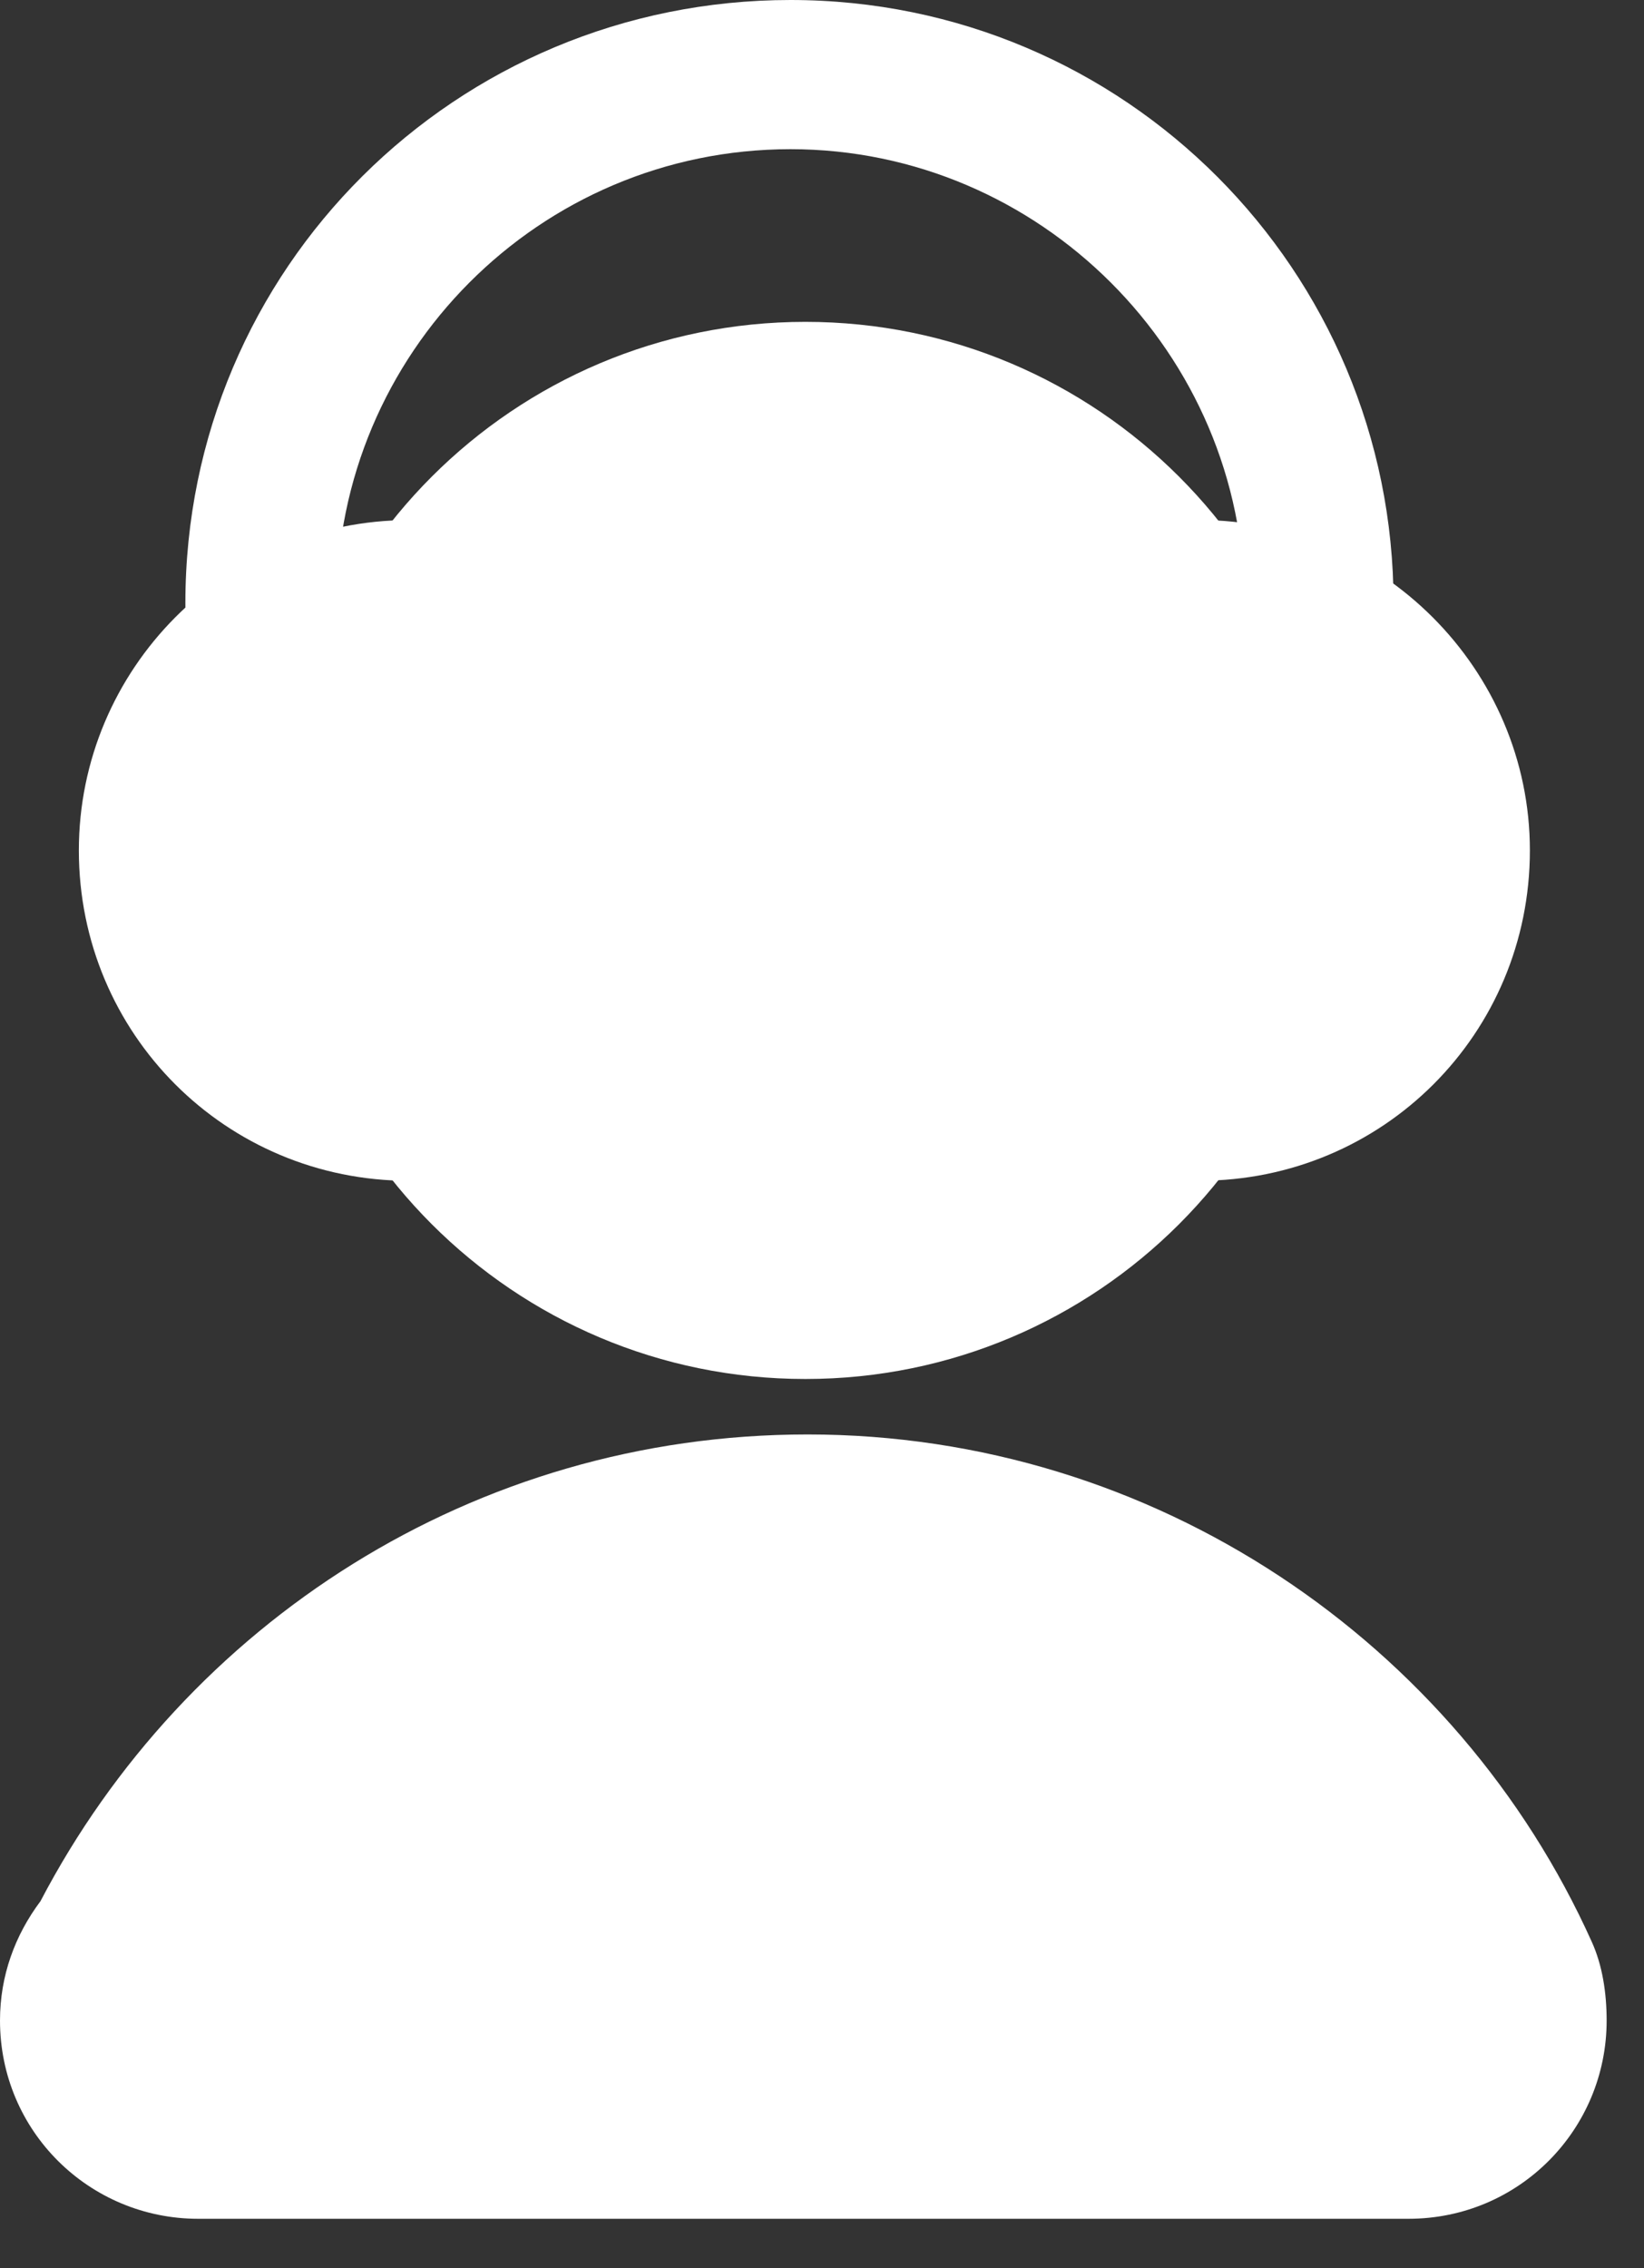
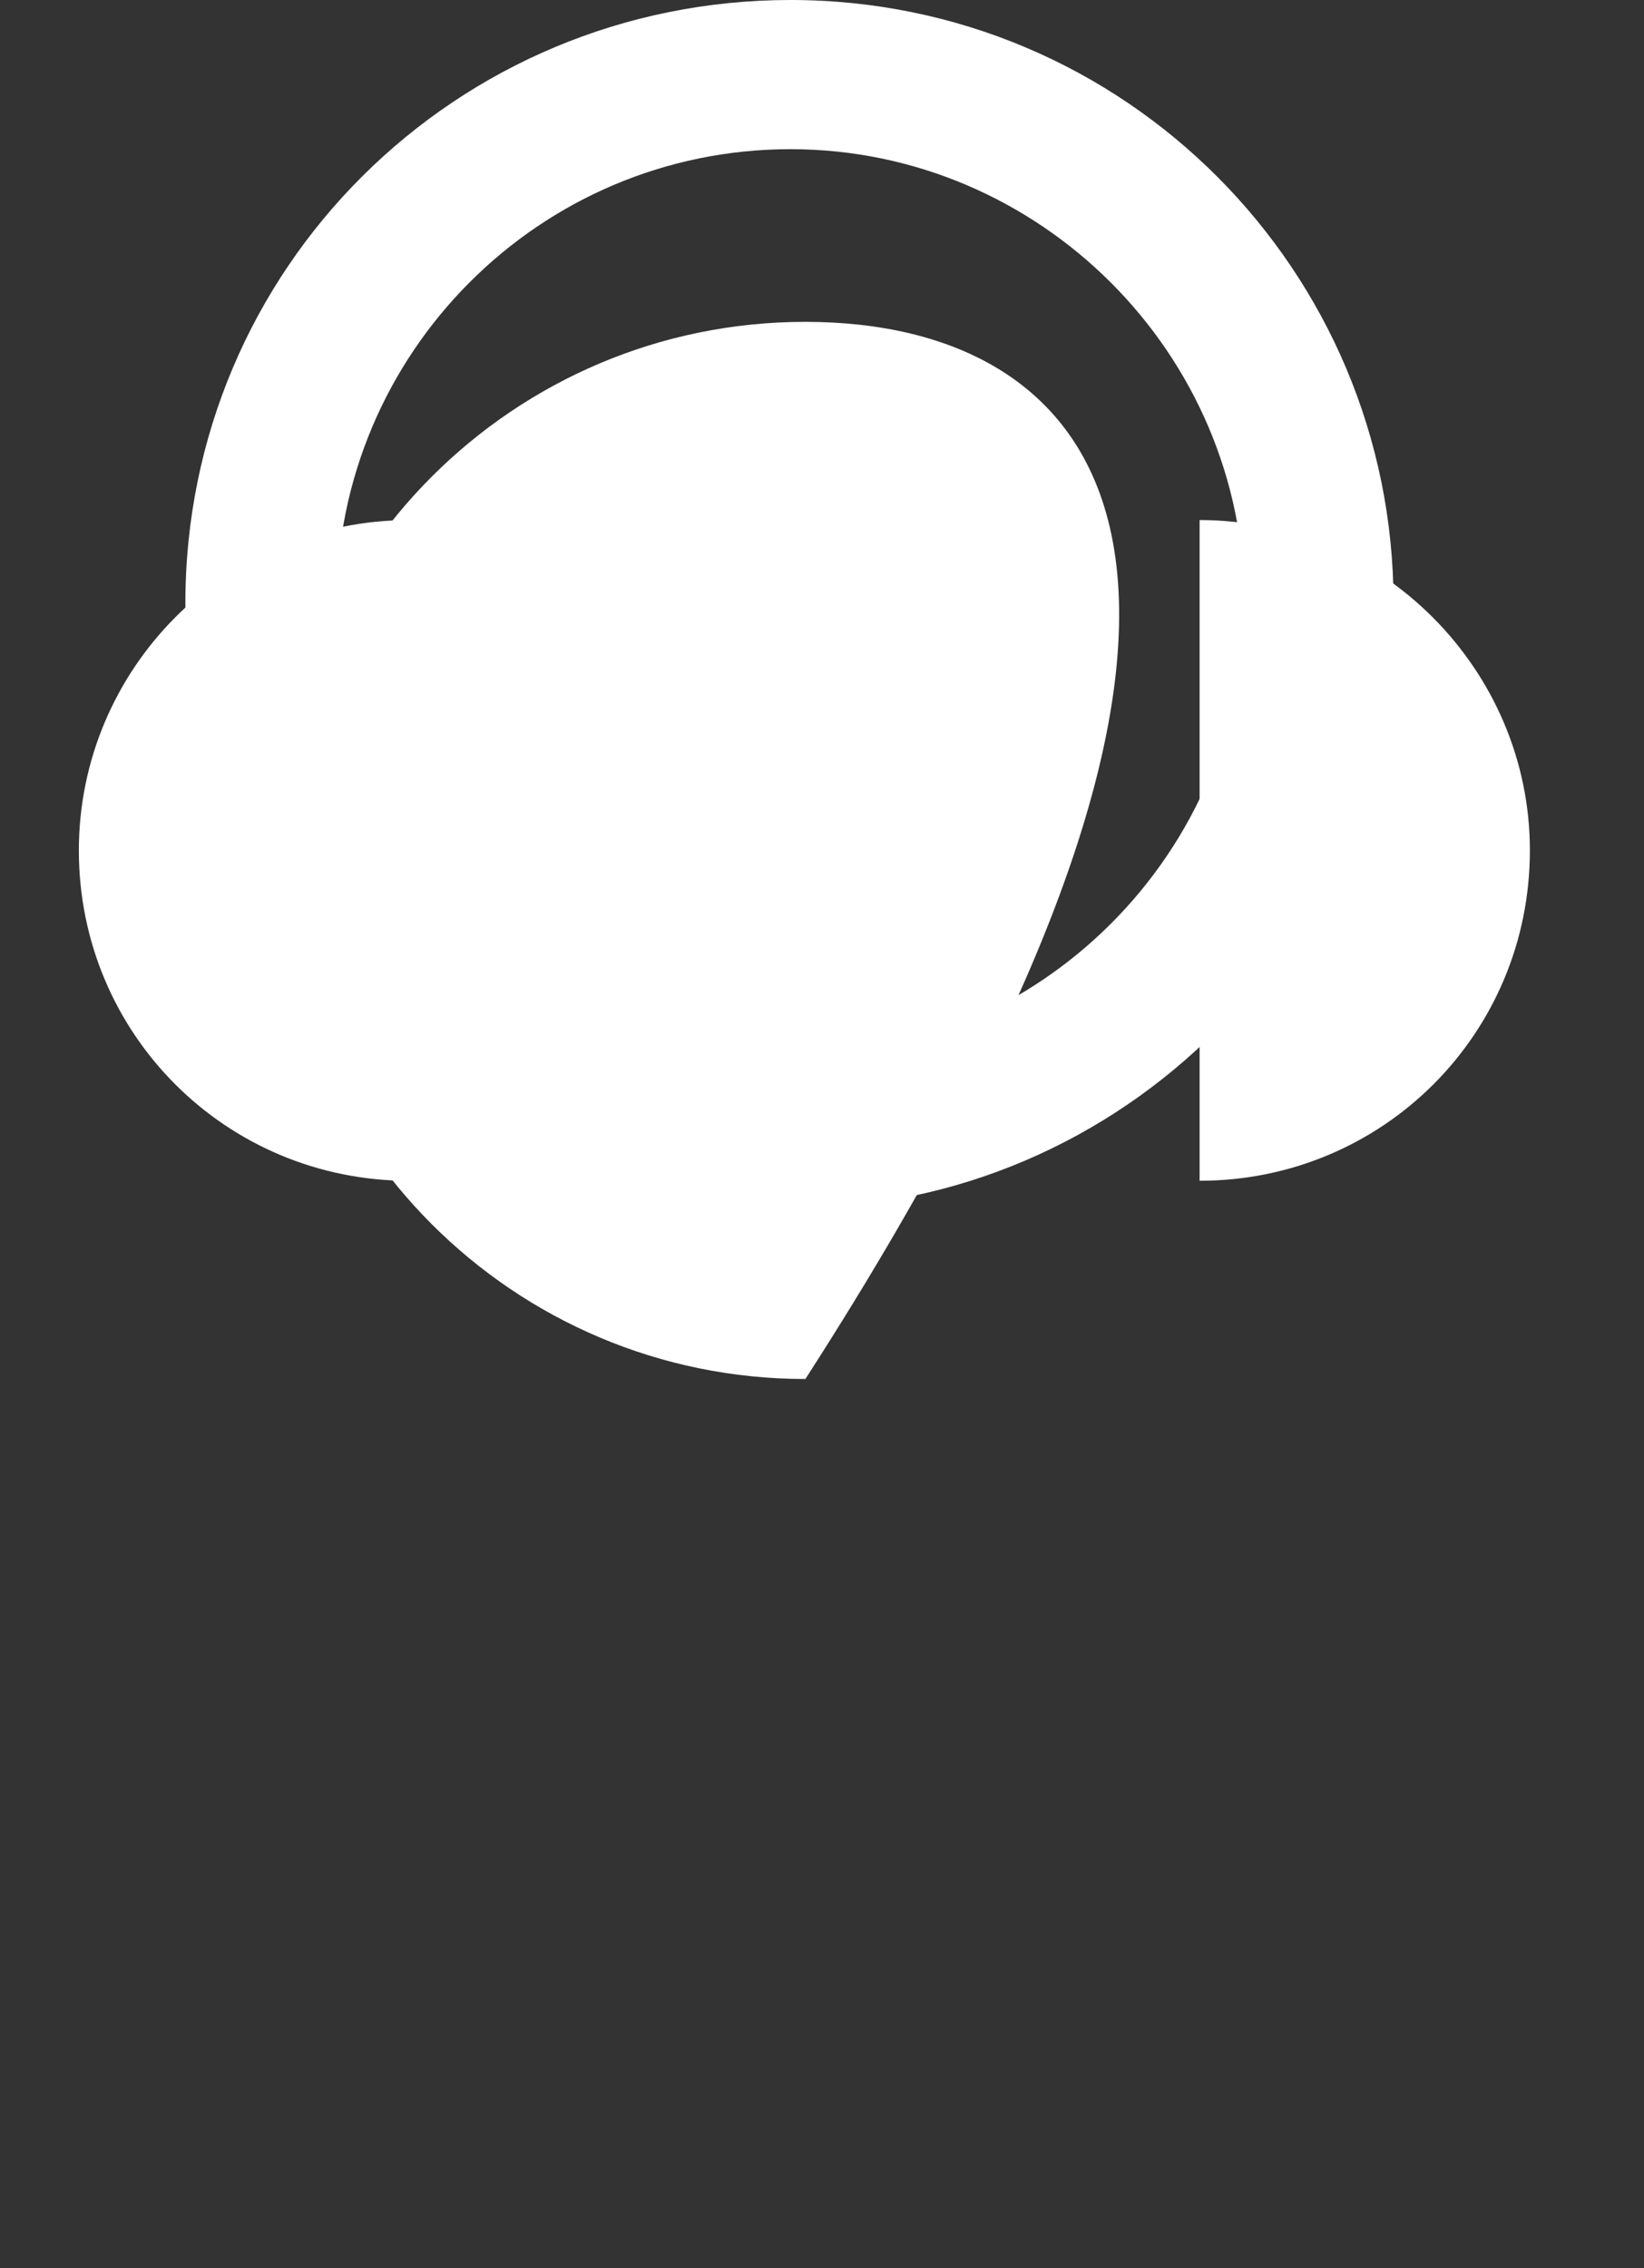
<svg xmlns="http://www.w3.org/2000/svg" width="29" height="40" viewBox="0 0 29 40" fill="none">
  <rect x="0" y="0" width="29" height="40" fill="#333333" stroke="none" />
  <path d="M13.944 21.312C8.043 21.312 3.27 16.539 3.27 10.637C3.27 4.736 8.043 0 13.944 0C19.846 0 24.582 4.774 24.582 10.637C24.582 16.501 19.808 21.312 13.944 21.312ZM13.944 2.631C9.509 2.631 5.938 6.24 5.938 10.637C5.938 15.035 9.547 18.643 13.944 18.643C18.342 18.643 21.951 15.035 21.951 10.637C21.951 6.24 18.342 2.631 13.944 2.631Z" fill="white" />
-   <path d="M14.207 24.319C19.355 24.319 23.529 20.146 23.529 14.998C23.529 9.849 19.355 5.676 14.207 5.676C9.059 5.676 4.886 9.849 4.886 14.998C4.886 20.146 9.059 24.319 14.207 24.319Z" fill="white" />
-   <path d="M28.078 34.243C25.71 28.98 20.372 25.297 14.246 25.297C8.344 25.297 3.27 28.642 0.714 33.528C0.263 34.13 0 34.844 0 35.633C0 37.588 1.579 39.129 3.496 39.129H24.845C26.8 39.129 28.341 37.55 28.341 35.633C28.341 35.145 28.266 34.656 28.078 34.243Z" fill="white" />
+   <path d="M14.207 24.319C23.529 9.849 19.355 5.676 14.207 5.676C9.059 5.676 4.886 9.849 4.886 14.998C4.886 20.146 9.059 24.319 14.207 24.319Z" fill="white" />
  <path d="M7.217 9.172V20.824C3.984 20.824 1.391 18.23 1.391 14.998C1.391 11.803 3.984 9.172 7.217 9.172Z" fill="white" />
  <path d="M21.161 9.171V20.823C24.393 20.823 26.987 18.23 26.987 14.997C26.987 11.802 24.356 9.171 21.161 9.171Z" fill="white" />
</svg>